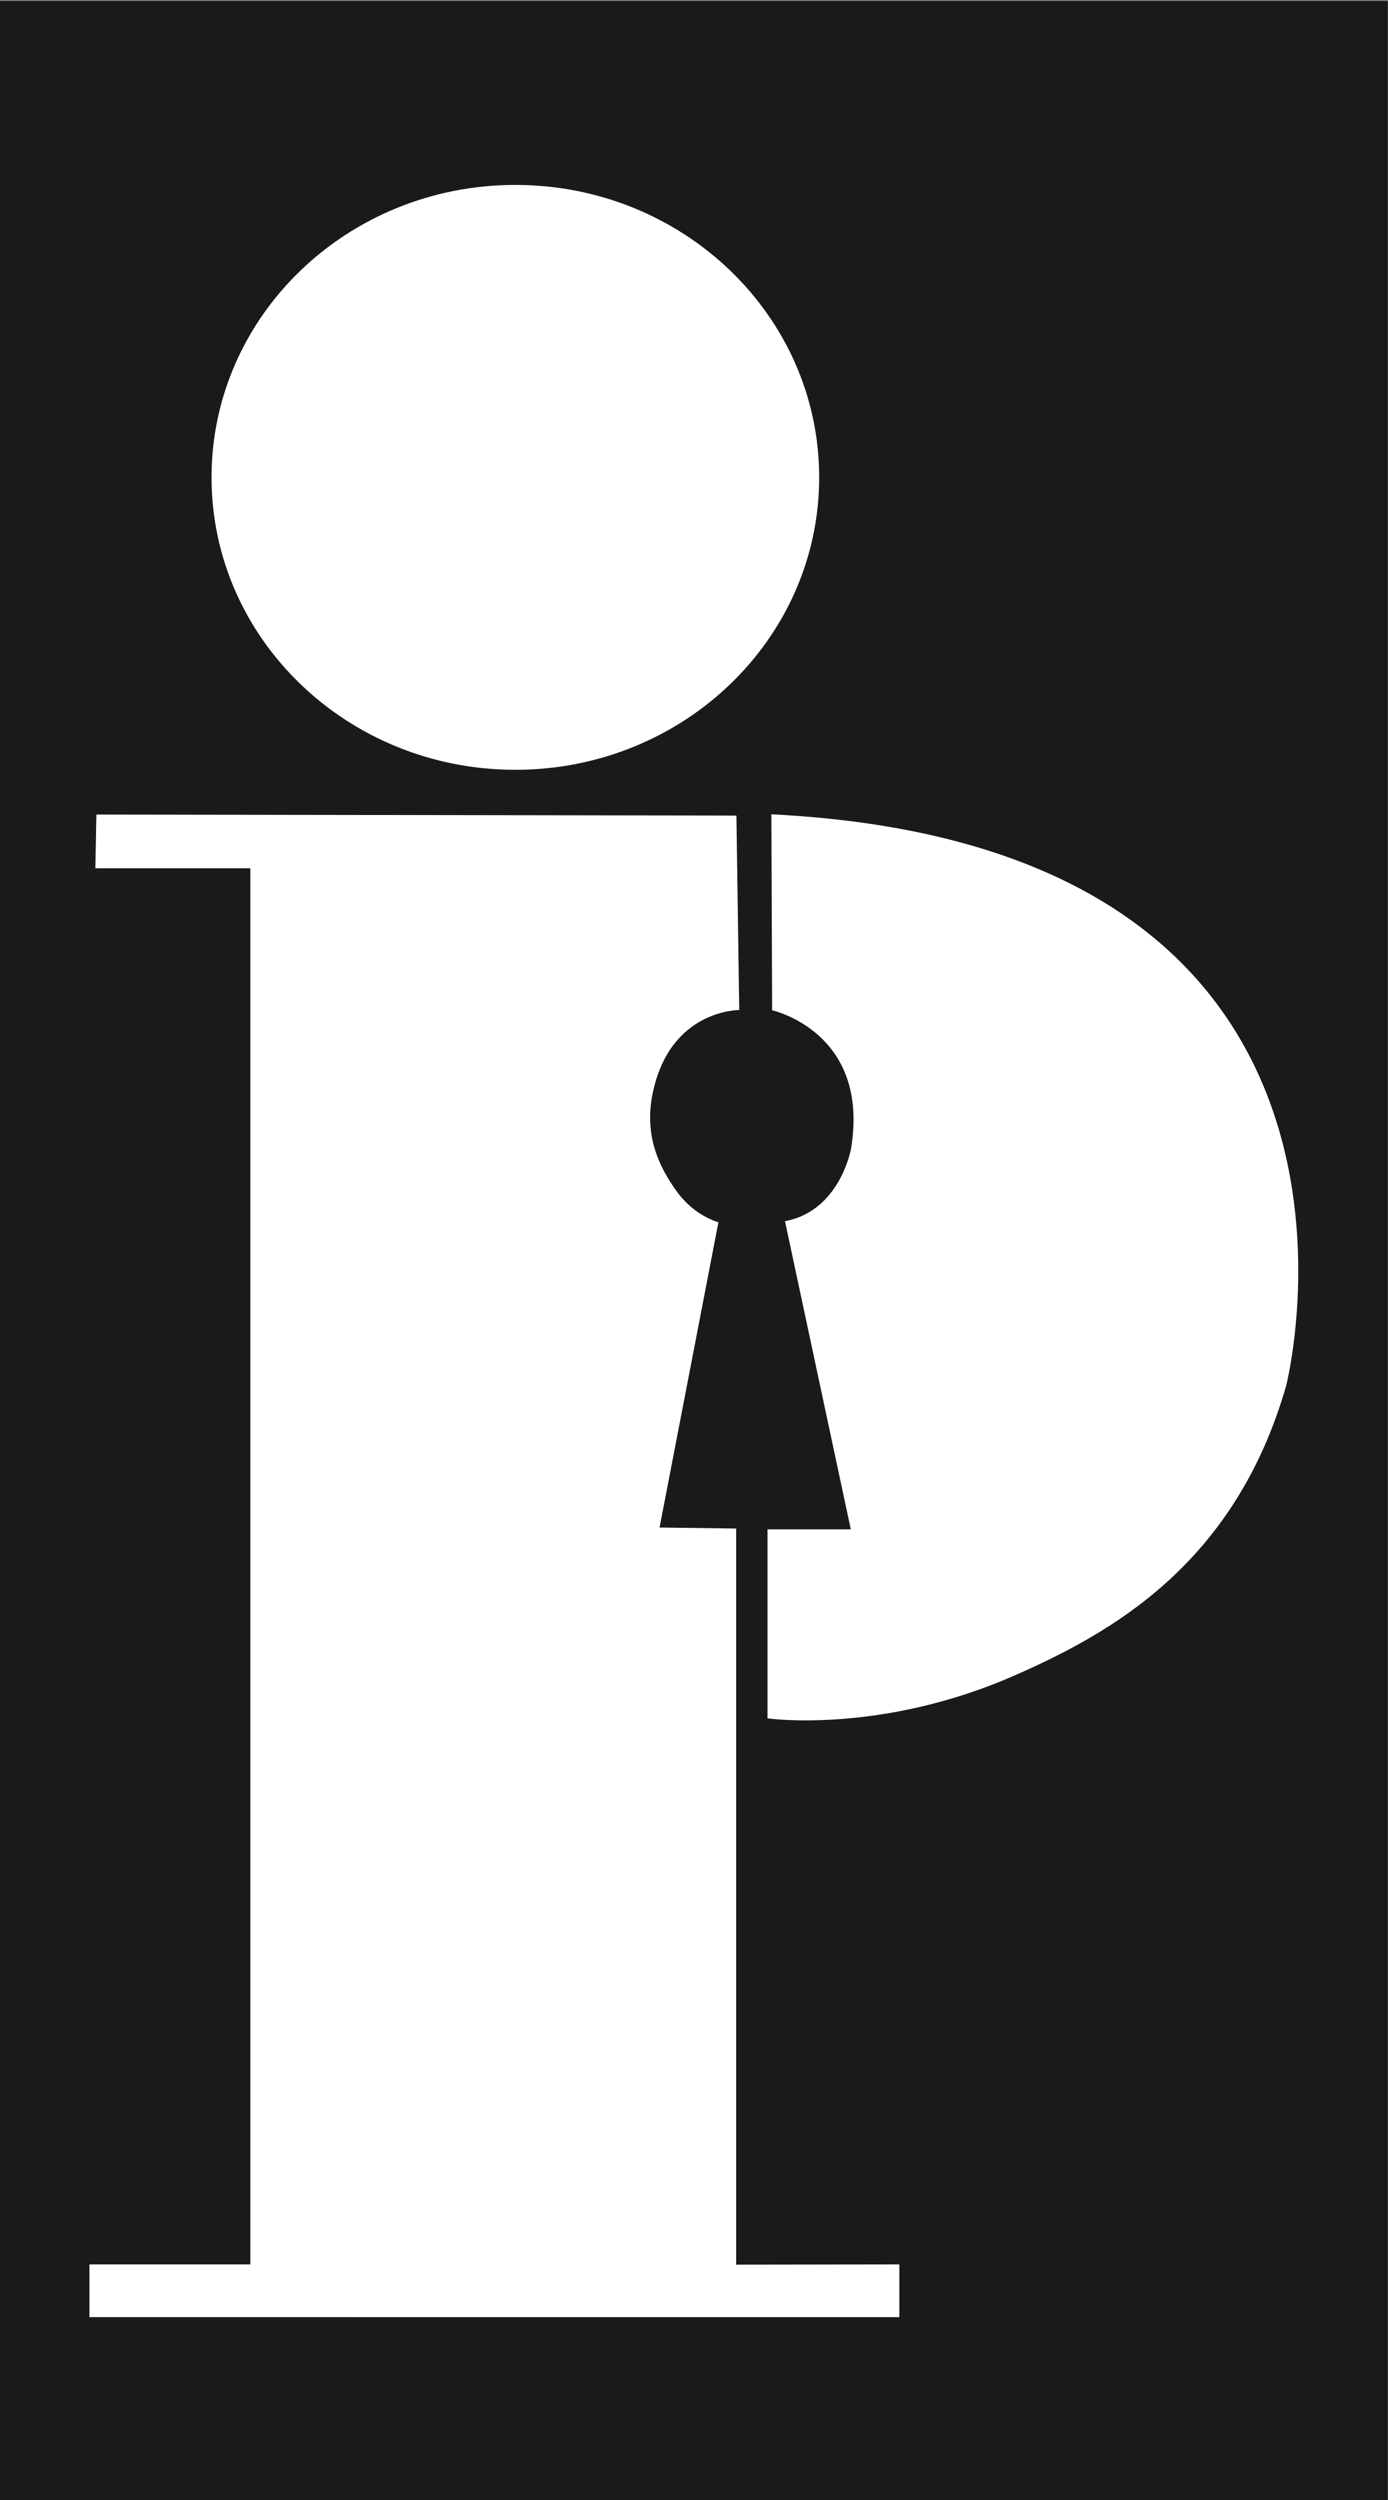
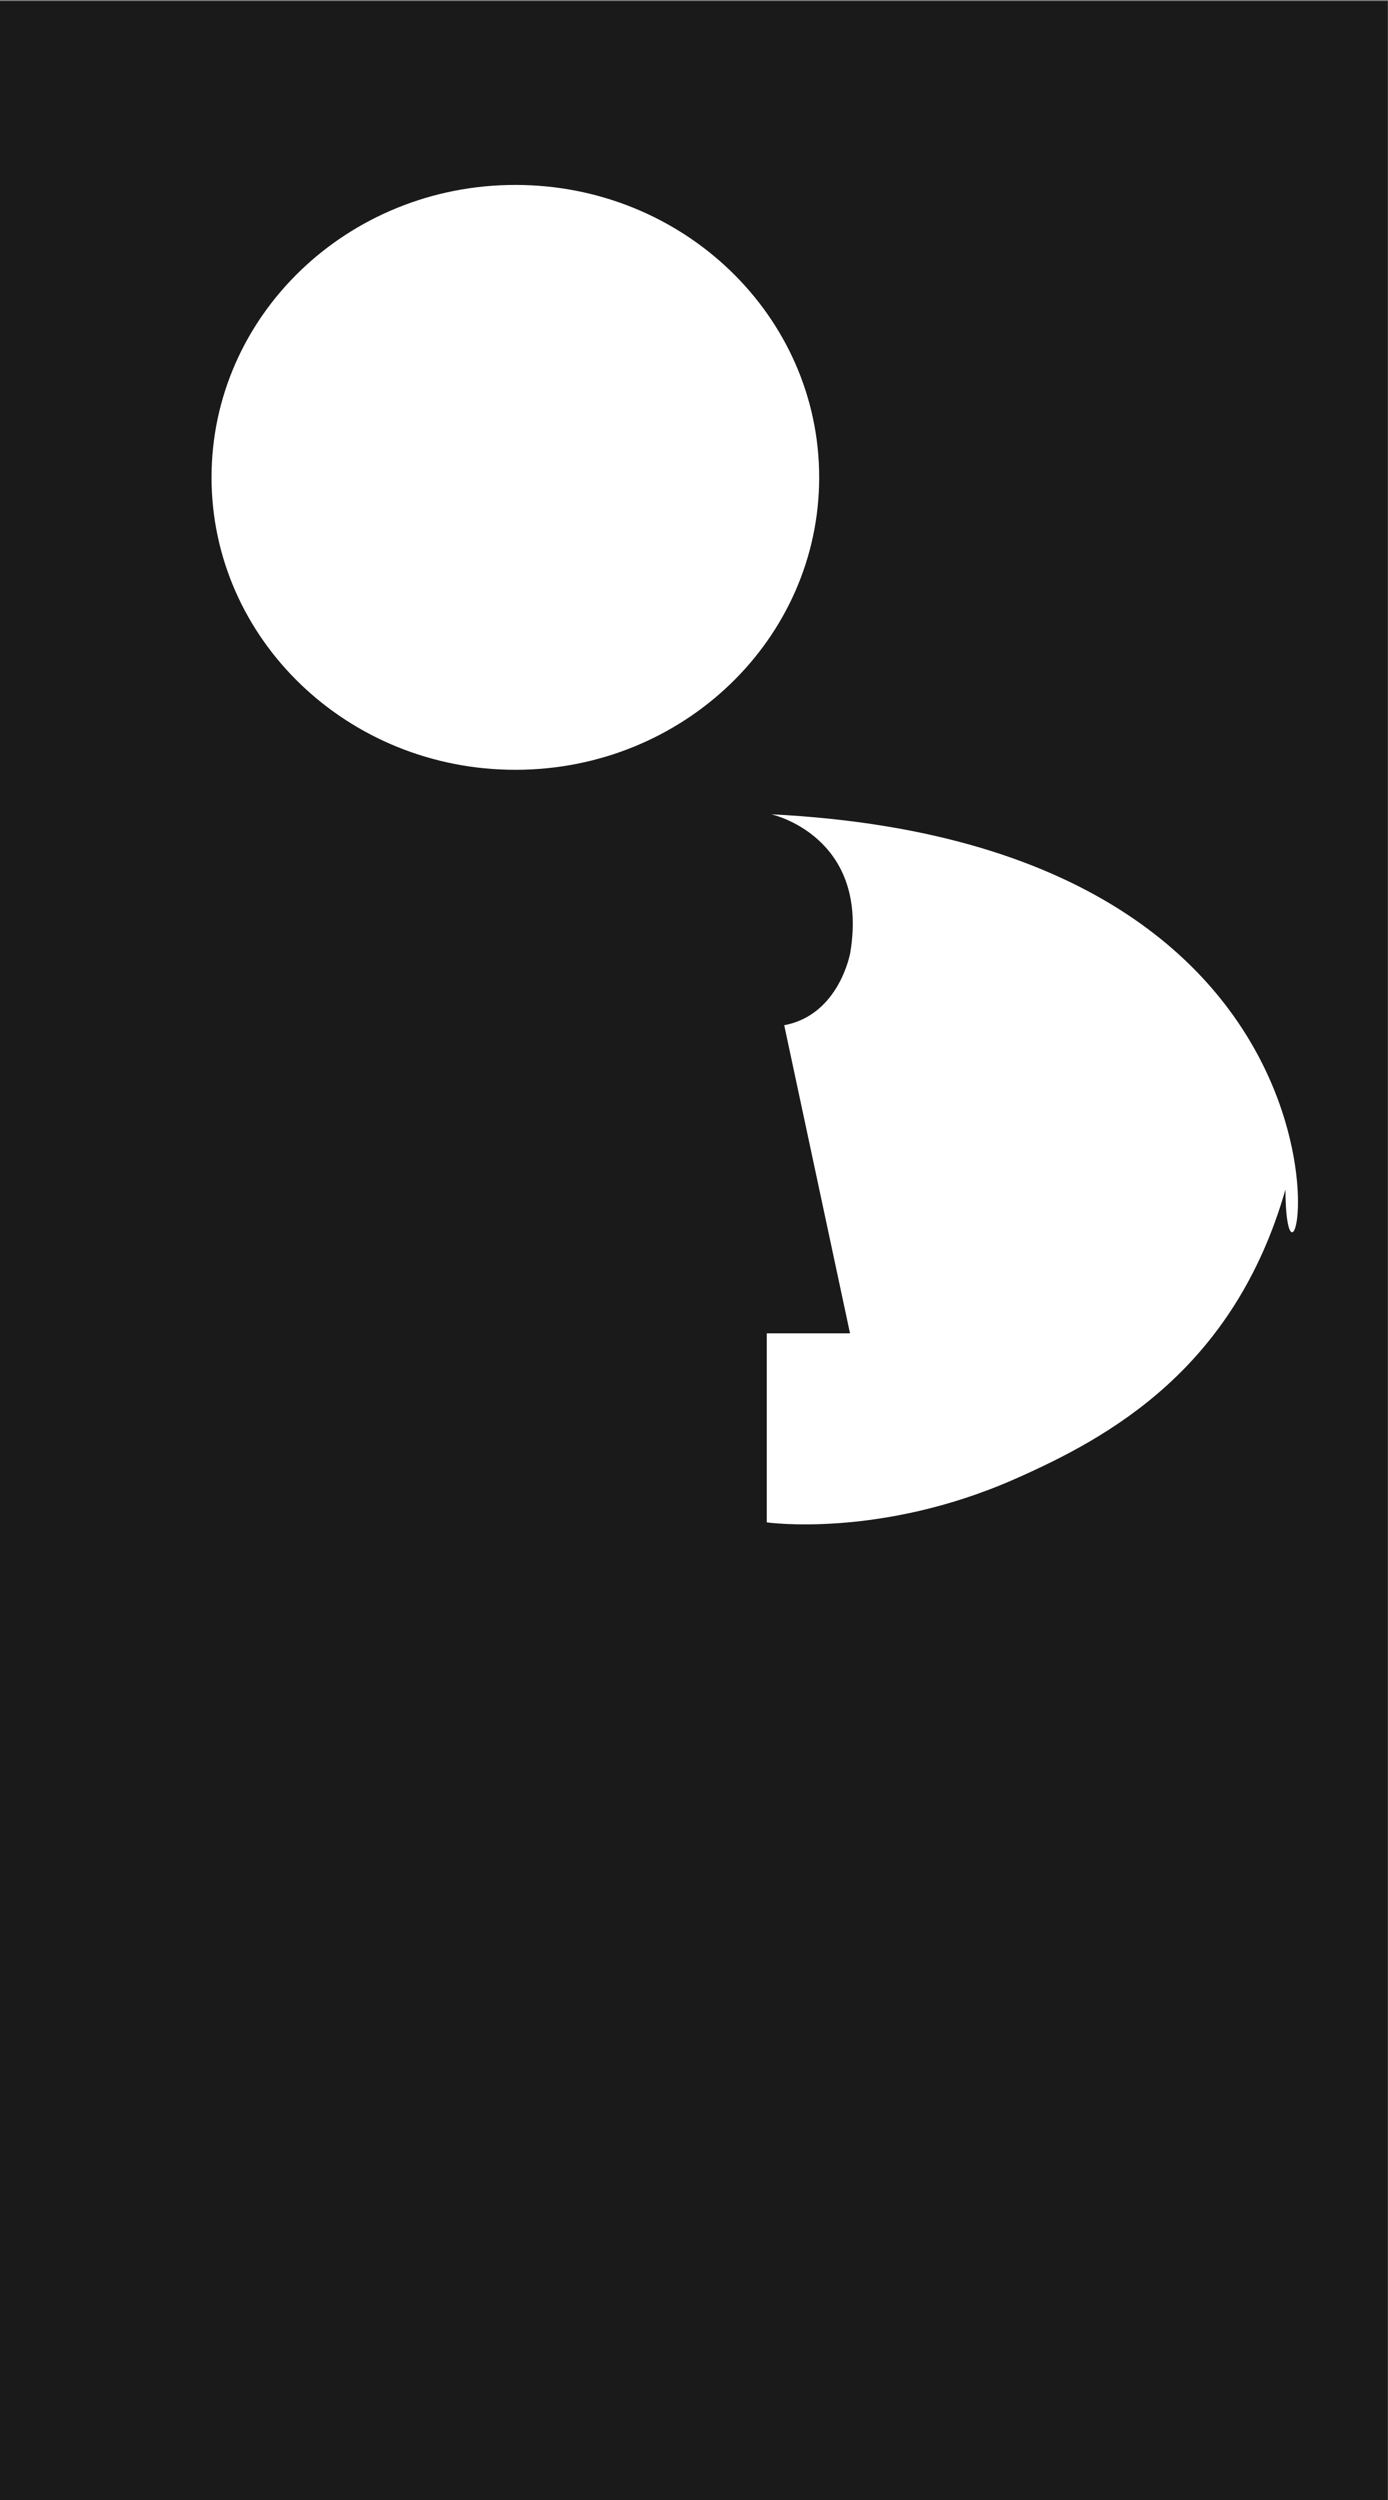
<svg xmlns="http://www.w3.org/2000/svg" version="1.1" id="Layer_1" x="0px" y="0px" viewBox="0 0 54 97.2" style="enable-background:new 0 0 54 97.2;" xml:space="preserve">
  <rect x="0" y="0" width="54" height="97.2" fill="#808080" stroke="none" />
  <style type="text/css">
	.st0{fill:#1a1a1a;}
	.st1{fill:#FFFFFF;}
</style>
  <rect x="-0.01" y="0.04" class="st0" width="54" height="97.2" />
  <g>
-     <path class="st1" d="M3.48,90.09v-2.05h6.26V33.76H3.71l0.04-2.09l24.9,0.04l0.11,7.56c0,0-2.7-0.03-3.37,3.25   c-0.33,1.61,0.23,2.82,0.93,3.79c0.7,0.98,1.63,1.21,1.63,1.21l-2.29,11.87l2.98,0.04v28.62l6.35-0.01v2.05H3.48z" />
-     <path class="st1" d="M30.01,31.66l0.03,7.62c0,0,3.82,0.84,3.07,5.38c0,0-0.42,2.42-2.57,2.82l2.56,11.98h-3.24v7.35   c0,0,4.4,0.63,9.64-1.68c3.7-1.63,8.54-4.29,10.54-11.26C50.04,53.86,55.38,32.93,30.01,31.66z" />
+     <path class="st1" d="M30.01,31.66c0,0,3.82,0.84,3.07,5.38c0,0-0.42,2.42-2.57,2.82l2.56,11.98h-3.24v7.35   c0,0,4.4,0.63,9.64-1.68c3.7-1.63,8.54-4.29,10.54-11.26C50.04,53.86,55.38,32.93,30.01,31.66z" />
    <path class="st1" d="M31.87,18.56c0,6.28-5.29,11.37-11.82,11.37c-6.53,0-11.82-5.09-11.82-11.37c0-6.28,5.29-11.37,11.82-11.37   C26.58,7.19,31.87,12.28,31.87,18.56z" />
  </g>
</svg>